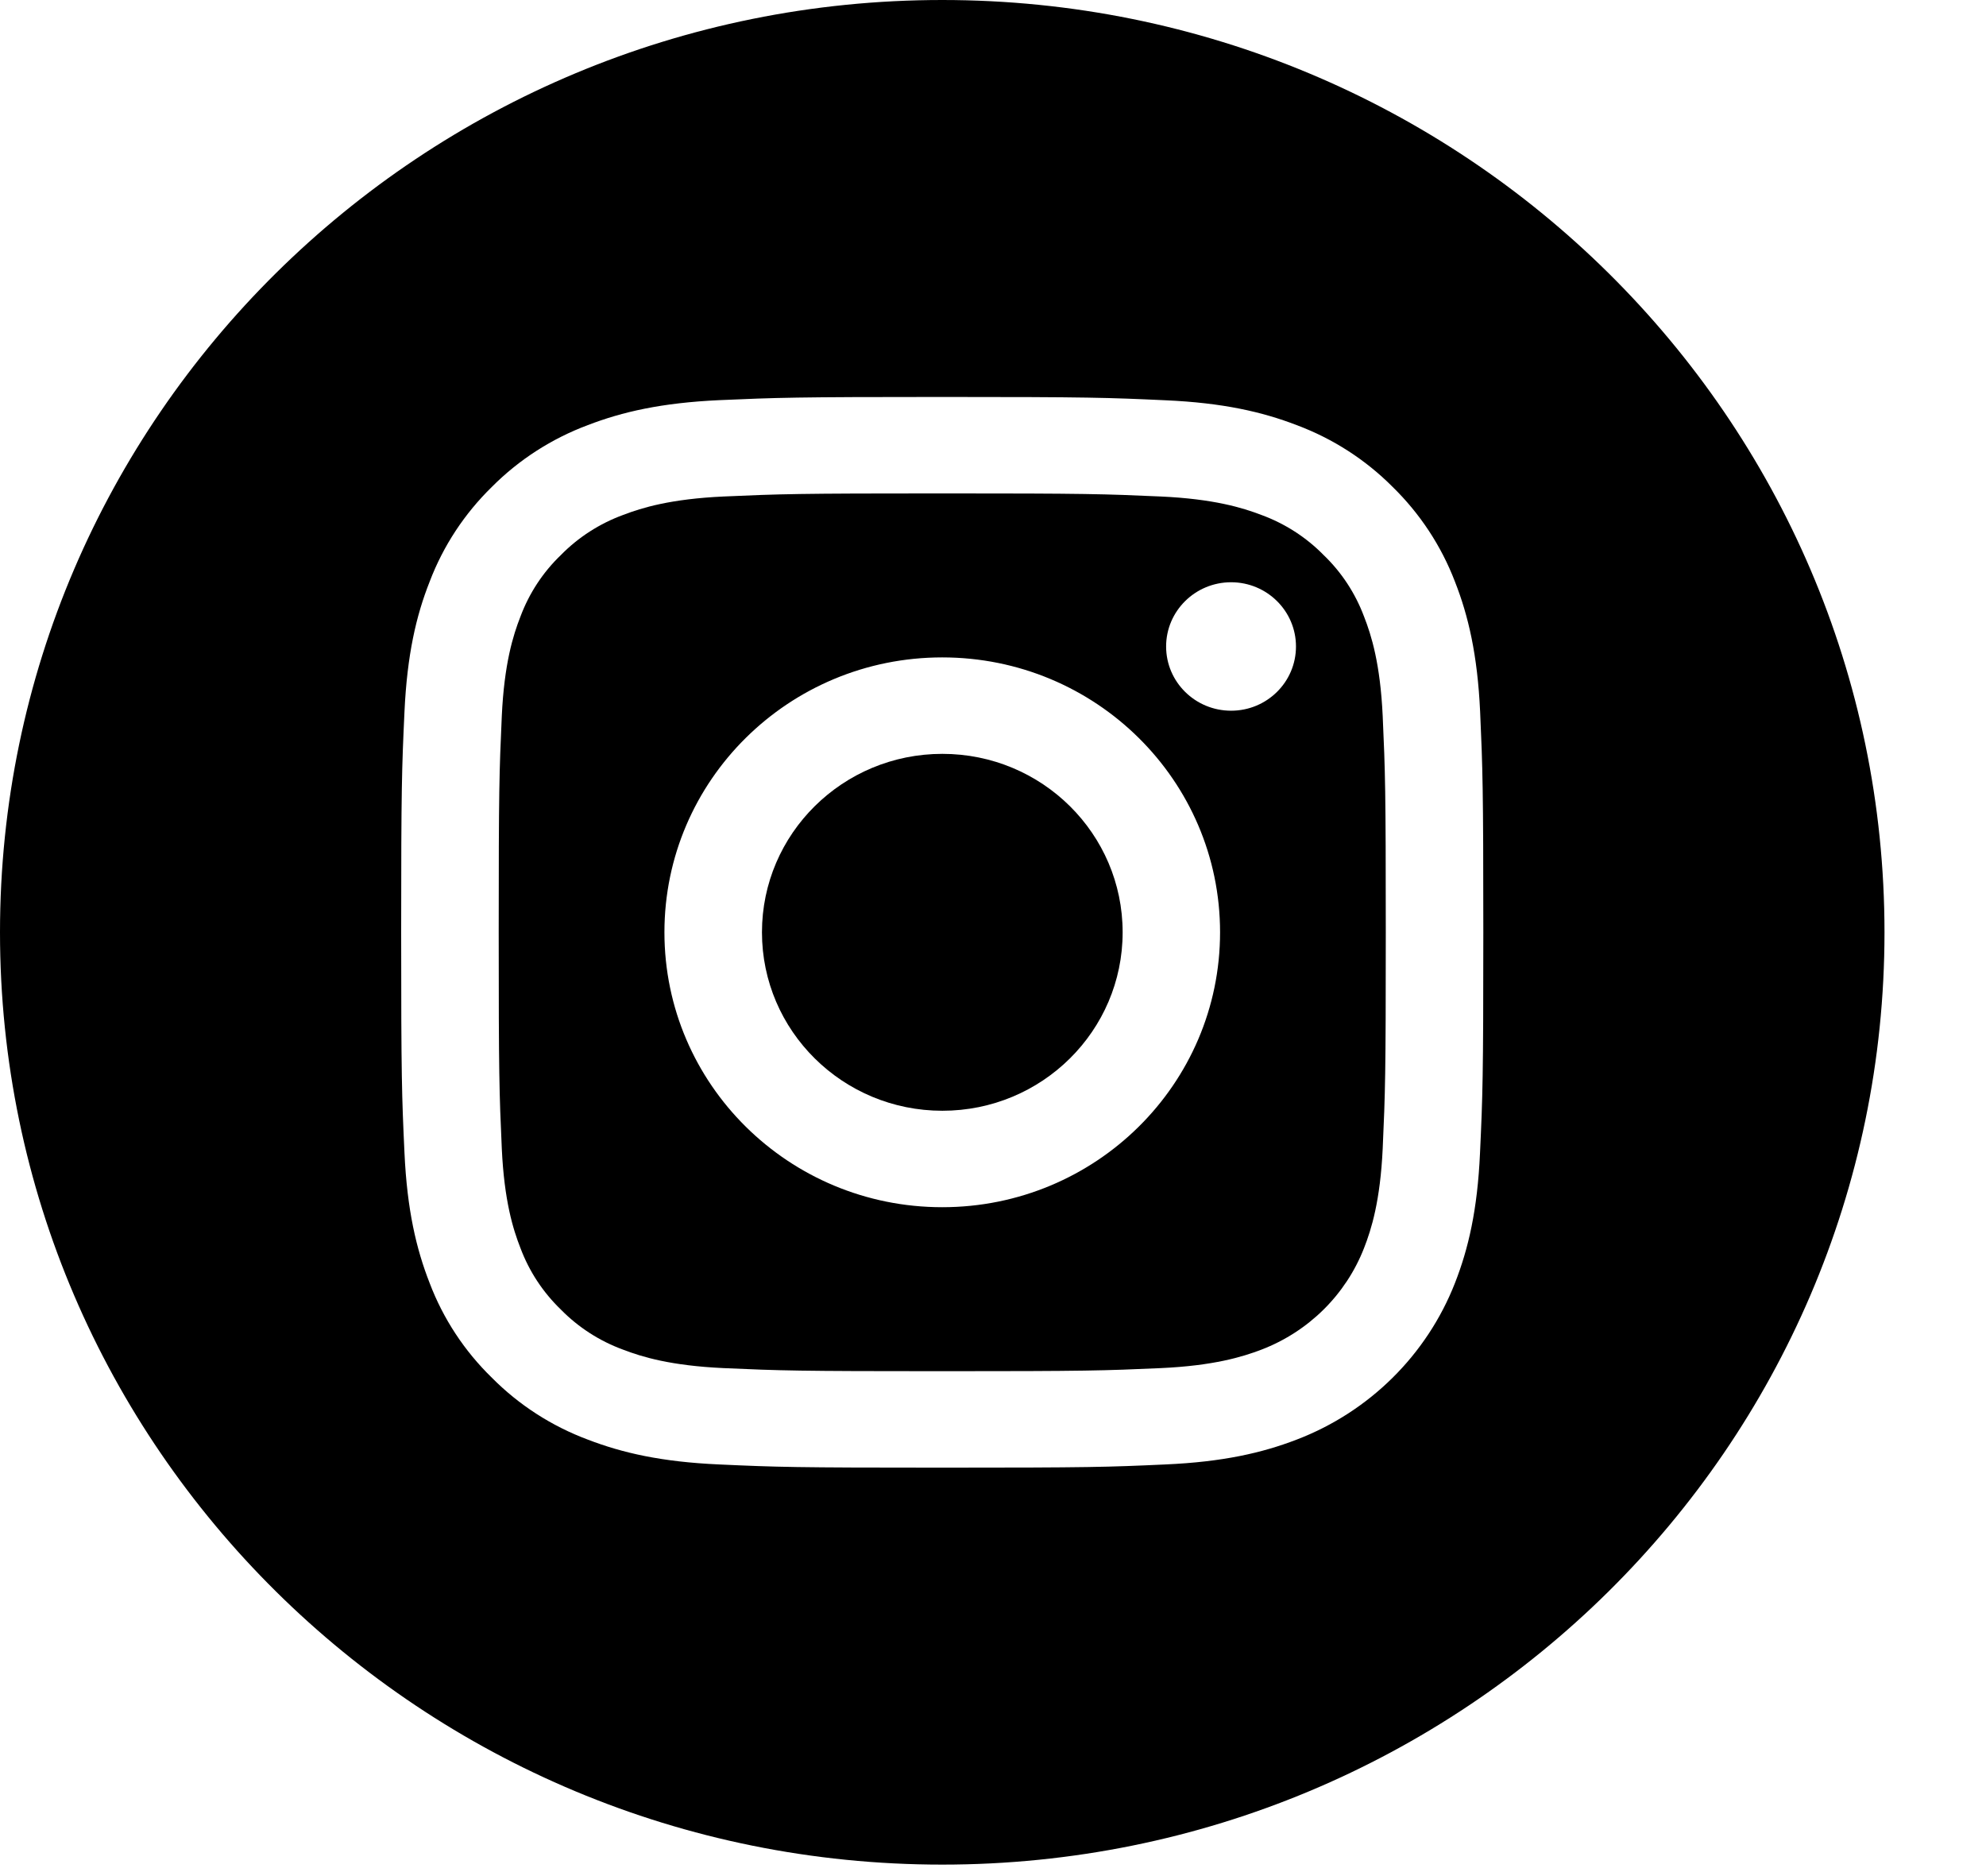
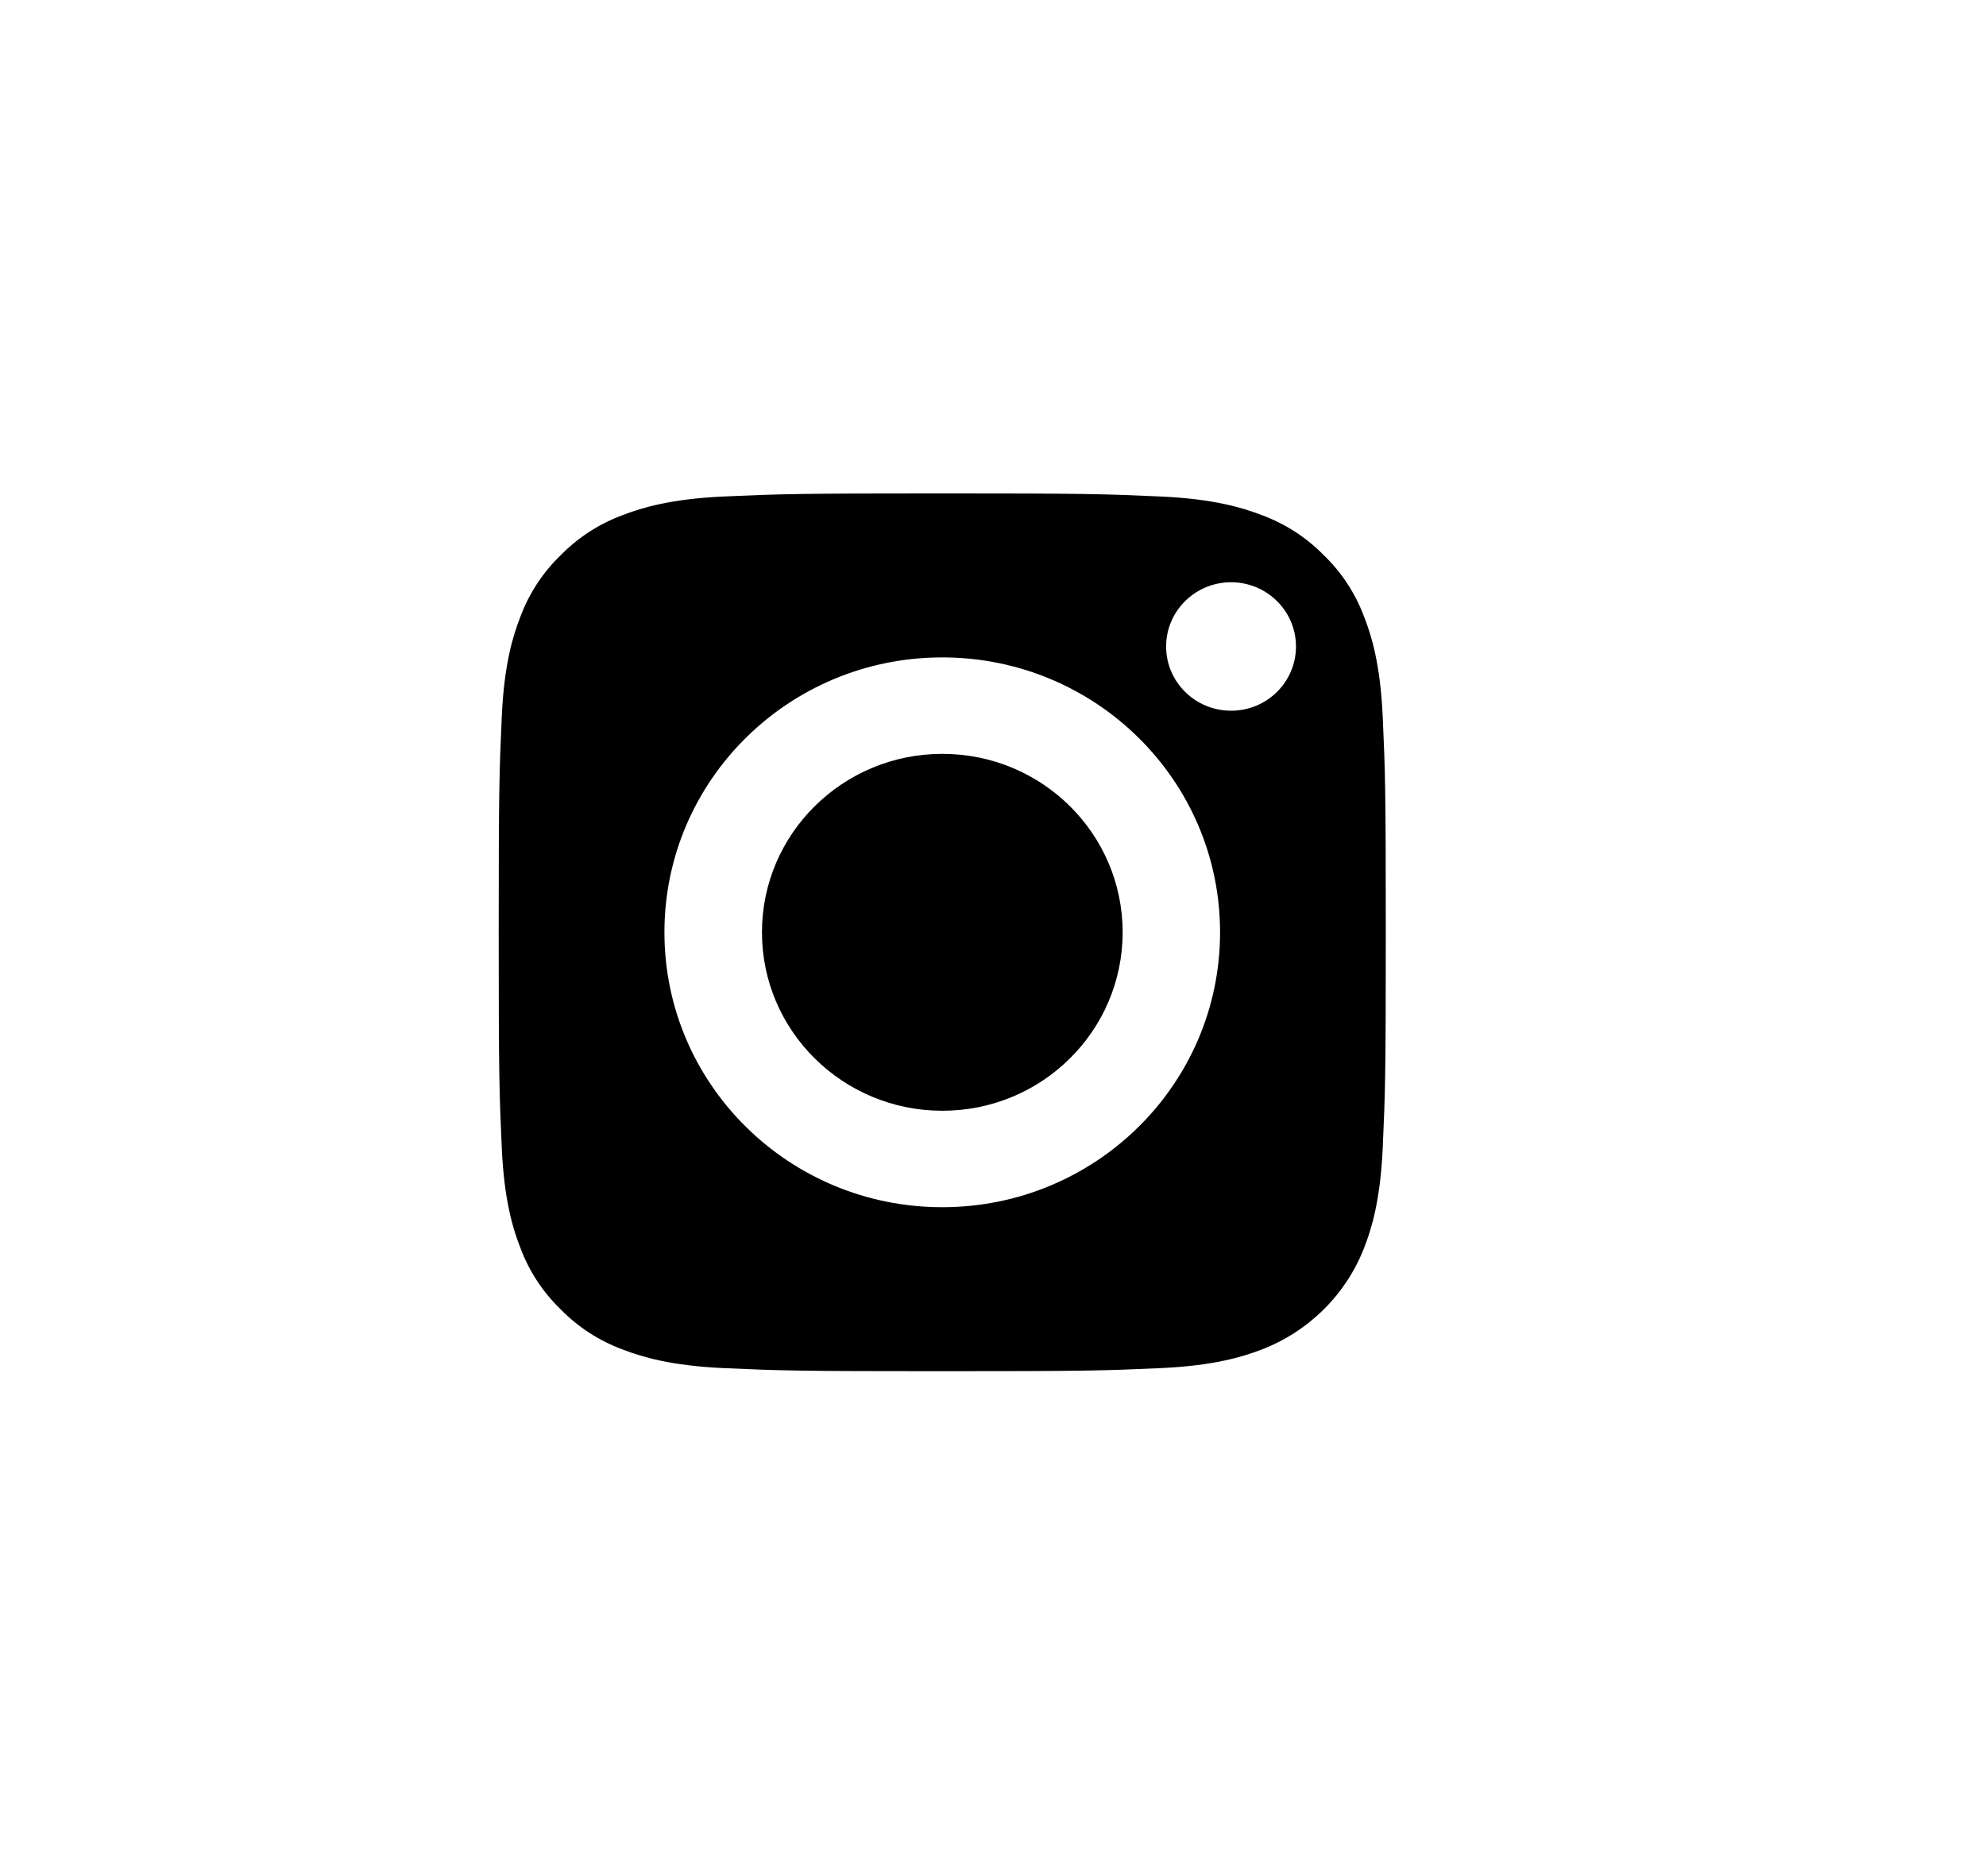
<svg xmlns="http://www.w3.org/2000/svg" width="18" height="17" viewBox="0 0 18 17" fill="none">
  <path d="M10.175 8.448C10.175 9.341 9.444 10.065 8.541 10.065C7.638 10.065 6.906 9.341 6.906 8.448C6.906 7.555 7.638 6.831 8.541 6.831C9.444 6.831 10.175 7.555 10.175 8.448Z" fill="black" />
  <path d="M12.363 5.587C12.284 5.376 12.159 5.185 11.996 5.029C11.838 4.868 11.645 4.744 11.432 4.666C11.259 4.6 11 4.521 10.521 4.499C10.004 4.476 9.849 4.471 8.54 4.471C7.23 4.471 7.075 4.476 6.558 4.499C6.08 4.521 5.82 4.6 5.648 4.666C5.435 4.744 5.242 4.868 5.084 5.029C4.921 5.185 4.796 5.376 4.717 5.587C4.65 5.758 4.57 6.015 4.548 6.488C4.525 6.999 4.52 7.152 4.52 8.448C4.52 9.743 4.525 9.897 4.548 10.408C4.57 10.881 4.65 11.138 4.717 11.309C4.796 11.52 4.921 11.71 5.084 11.867C5.242 12.028 5.435 12.152 5.648 12.23C5.82 12.296 6.08 12.375 6.558 12.397C7.075 12.42 7.23 12.425 8.54 12.425C9.849 12.425 10.005 12.42 10.521 12.397C10.999 12.375 11.259 12.296 11.432 12.23C11.86 12.066 12.198 11.732 12.363 11.309C12.43 11.138 12.51 10.881 12.532 10.408C12.555 9.897 12.56 9.743 12.56 8.448C12.56 7.152 12.555 6.999 12.532 6.488C12.51 6.015 12.43 5.758 12.363 5.587ZM8.54 10.939C7.149 10.939 6.022 9.824 6.022 8.448C6.022 7.072 7.149 5.957 8.54 5.957C9.931 5.957 11.058 7.072 11.058 8.448C11.058 9.824 9.931 10.939 8.54 10.939ZM11.158 6.44C10.833 6.44 10.569 6.18 10.569 5.858C10.569 5.537 10.833 5.276 11.158 5.276C11.483 5.276 11.746 5.537 11.746 5.858C11.746 6.18 11.483 6.44 11.158 6.44Z" fill="black" />
-   <path d="M8.54 0C3.824 0 0 3.783 0 8.448C0 13.113 3.824 16.896 8.54 16.896C13.256 16.896 17.08 13.113 17.08 8.448C17.08 3.783 13.256 0 8.54 0ZM13.414 10.448C13.391 10.965 13.308 11.317 13.187 11.626C12.932 12.277 12.411 12.793 11.752 13.045C11.44 13.165 11.084 13.247 10.562 13.27C10.039 13.294 9.872 13.299 8.54 13.299C7.208 13.299 7.041 13.294 6.518 13.27C5.996 13.247 5.64 13.165 5.328 13.045C5.001 12.923 4.704 12.732 4.459 12.485C4.21 12.243 4.017 11.95 3.894 11.626C3.773 11.317 3.69 10.965 3.666 10.448C3.642 9.931 3.636 9.766 3.636 8.448C3.636 7.131 3.642 6.966 3.666 6.448C3.69 5.932 3.772 5.579 3.894 5.271C4.017 4.947 4.21 4.654 4.459 4.411C4.704 4.165 5.001 3.974 5.328 3.852C5.64 3.732 5.996 3.65 6.518 3.626C7.041 3.603 7.208 3.597 8.54 3.597C9.872 3.597 10.039 3.603 10.562 3.627C11.084 3.65 11.44 3.732 11.752 3.852C12.079 3.974 12.376 4.165 12.621 4.411C12.87 4.654 13.063 4.947 13.187 5.271C13.308 5.579 13.391 5.932 13.415 6.448C13.438 6.966 13.444 7.131 13.444 8.448C13.444 9.766 13.438 9.931 13.414 10.448Z" fill="black" />
</svg>